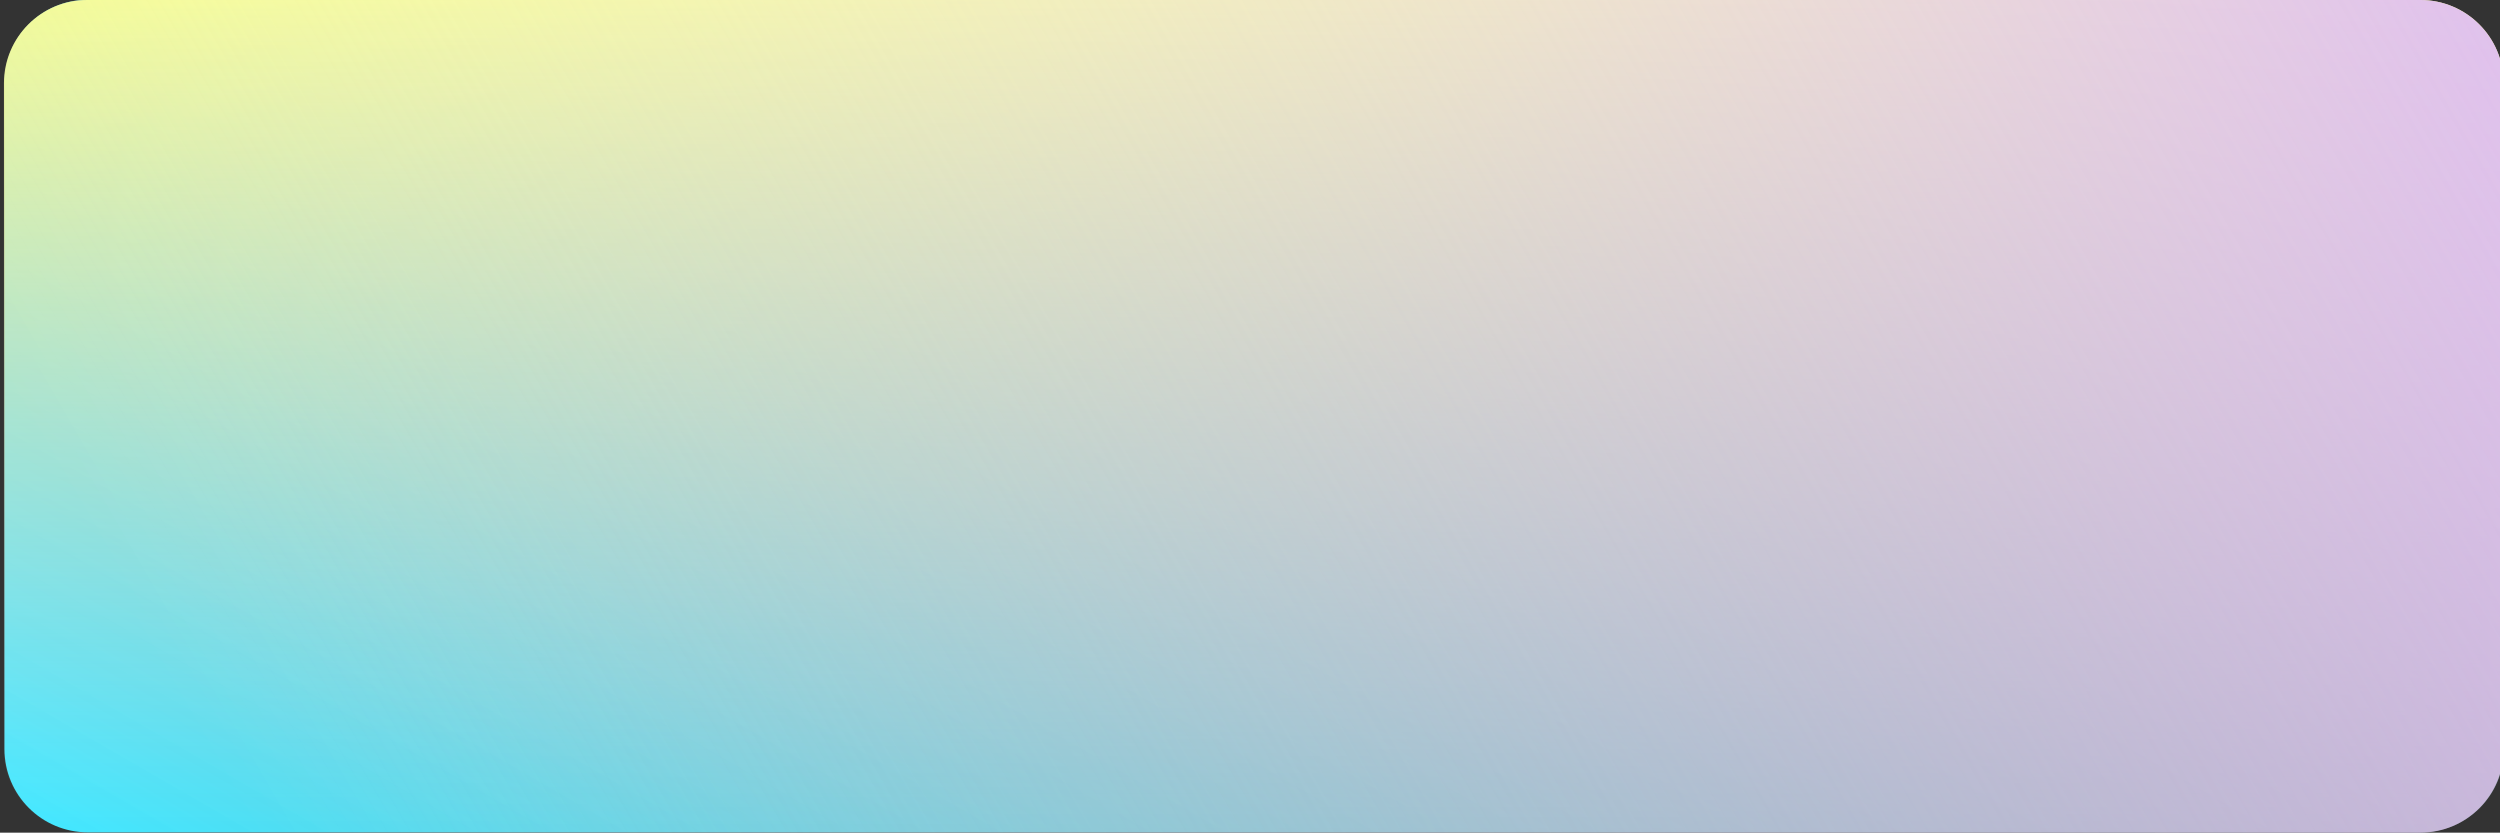
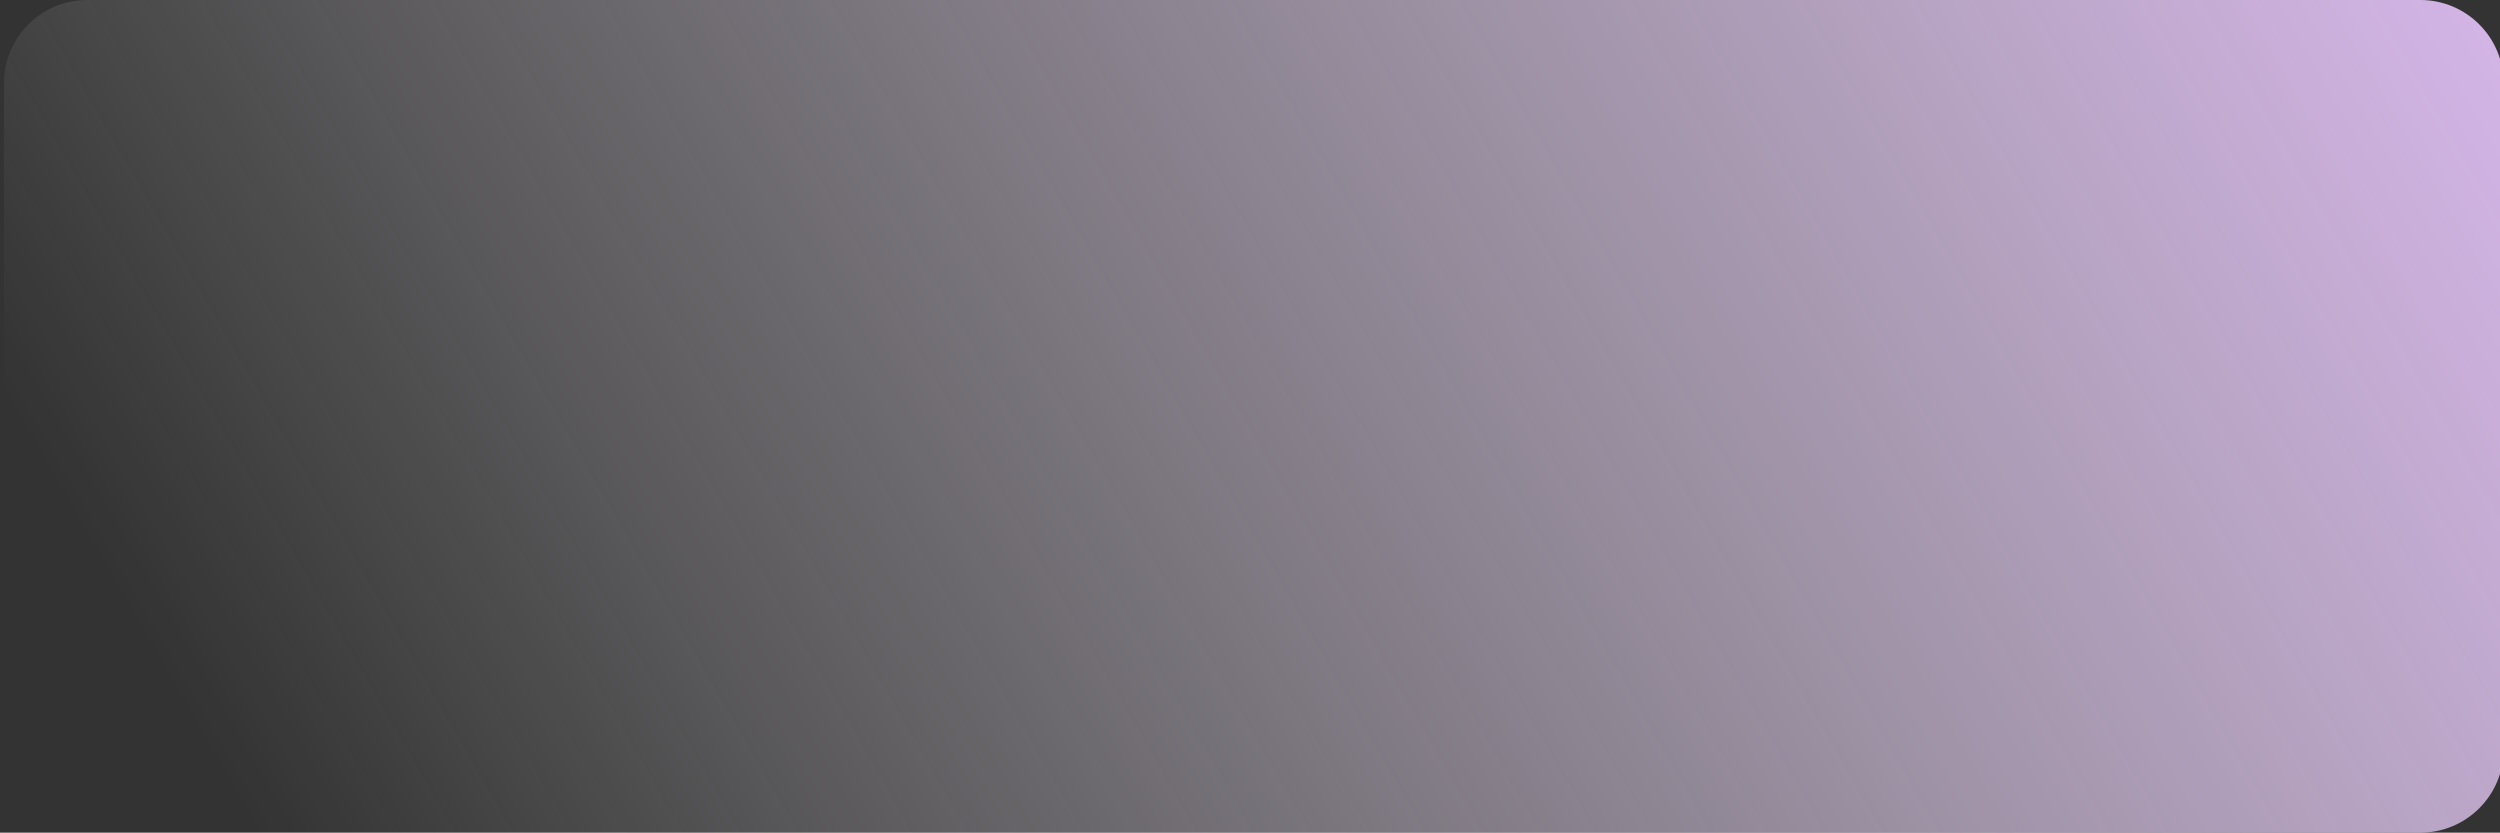
<svg xmlns="http://www.w3.org/2000/svg" version="1.1" id="Layer_1" x="0px" y="0px" viewBox="0 0 2402 800" style="enable-background:new 0 0 2402 800;" xml:space="preserve">
  <rect x="0" y="0" width="2402" height="800" fill="#333333" stroke="none" />
  <style type="text/css">
	.st0{fill:url(#SVGID_1_);}
	.st1{fill:#FF8B85;}
	.st2{fill:#AA2F2D;}
	.st3{fill:#FF5955;}
	.st4{fill:#45B1B8;}
	.st5{fill:#2F8C8E;}
	.st6{fill:#97FFFF;}
	.st7{fill:#CCF9FC;}
	.st8{fill:#7D9091;}
	.st9{fill:#43FBFF;}
	.st10{fill:#94FFDB;}
	.st11{fill:#7DCCAF;}
	.st12{fill:#43FFBB;}
	.st13{fill:#FFFFE4;}
	.st14{fill:#FFF988;}
	.st15{fill:#8C8B7C;}
	.st16{fill:#FF592F;}
	.st17{fill:#113A40;}
	.st18{fill:#FFFFB4;}
	.st19{fill:#11402F;}
	.st20{fill:#40402D;}
	.st21{fill:#4B5E5F;}
	.st22{fill:#43E7FF;}
	.st23{fill:#FF9B82;}
	.st24{fill:#FFFFE1;}
	.st25{fill:#B4FFE4;}
	.st26{fill:#B4F5FF;}
	.st27{fill:#FFDED5;}
	.st28{fill:#40160C;}
	.st29{fill:url(#SVGID_2_);}
	.st30{fill:url(#SVGID_3_);}
	.st31{fill:url(#SVGID_4_);}
	.st32{fill:url(#SVGID_5_);}
	.st33{fill:url(#SVGID_6_);}
	.st34{fill:url(#SVGID_7_);}
	.st35{fill:url(#SVGID_8_);}
	.st36{fill:url(#SVGID_9_);}
	.st37{fill:url(#SVGID_10_);}
	.st38{fill:url(#SVGID_11_);}
	.st39{fill:url(#SVGID_12_);}
	.st40{fill:url(#SVGID_13_);}
	.st41{fill:url(#SVGID_14_);}
	.st42{fill:url(#SVGID_15_);}
	.st43{fill:url(#SVGID_16_);}
	.st44{clip-path:url(#SVGID_18_);}
	.st45{fill:url(#SVGID_19_);}
	.st46{fill:url(#SVGID_20_);}
	.st47{fill:url(#SVGID_21_);}
	.st48{fill:url(#SVGID_22_);}
	.st49{fill:url(#SVGID_23_);}
	.st50{fill:url(#SVGID_24_);}
	.st51{fill:url(#SVGID_25_);}
	.st52{fill:url(#SVGID_26_);}
	.st53{fill:url(#SVGID_27_);}
	.st54{fill:url(#SVGID_28_);}
	.st55{fill:url(#SVGID_29_);}
	.st56{fill:none;}
	.st57{clip-path:url(#SVGID_31_);fill:url(#SVGID_32_);}
	.st58{clip-path:url(#SVGID_31_);fill:url(#SVGID_33_);}
	.st59{clip-path:url(#SVGID_31_);fill:url(#SVGID_34_);}
	.st60{clip-path:url(#SVGID_31_);fill:#FFFFFF;}
	.st61{clip-path:url(#SVGID_31_);fill:url(#SVGID_35_);}
	.st62{clip-path:url(#SVGID_31_);fill:url(#SVGID_36_);}
	.st63{clip-path:url(#SVGID_31_);fill:url(#SVGID_37_);}
	.st64{clip-path:url(#SVGID_39_);}
	.st65{fill:url(#SVGID_40_);}
	.st66{fill:url(#SVGID_41_);}
	.st67{fill:url(#SVGID_42_);}
	.st68{clip-path:url(#SVGID_44_);fill:url(#SVGID_45_);}
	.st69{clip-path:url(#SVGID_44_);fill:url(#SVGID_46_);}
	.st70{clip-path:url(#SVGID_44_);fill:url(#SVGID_47_);}
	.st71{fill:url(#SVGID_48_);}
	.st72{fill:url(#SVGID_49_);}
	.st73{fill:url(#SVGID_50_);}
	.st74{fill:url(#SVGID_51_);}
	.st75{fill:url(#SVGID_52_);}
	.st76{fill:#FFFFFF;}
	.st77{fill:url(#SVGID_53_);}
	.st78{fill:url(#SVGID_54_);}
	.st79{fill:url(#SVGID_55_);}
	.st80{fill:url(#SVGID_56_);}
	.st81{fill:url(#SVGID_57_);}
	.st82{fill:url(#SVGID_58_);}
	.st83{fill:url(#SVGID_59_);}
	.st84{fill:url(#SVGID_60_);}
	.st85{fill:url(#SVGID_61_);}
</style>
  <linearGradient id="SVGID_1_" gradientUnits="userSpaceOnUse" x1="1589.919" y1="1507.119" x2="672.361" y2="3096.375" gradientTransform="matrix(-1 0 0 -1 2336.28 2701.493)">
    <stop offset="0" style="stop-color:#43E7FF" />
    <stop offset="1" style="stop-color:#FFFFFF;stop-opacity:0" />
  </linearGradient>
-   <path class="st0" d="M84.3-0.3H2326c44.2,0,80,35.8,80,80v640c0,44.2-35.8,80-80,80H84.3c-44.2,0-80-35.8-80-80v-640  C4.3,35.6,40.1-0.3,84.3-0.3z" />
  <linearGradient id="SVGID_2_" gradientUnits="userSpaceOnUse" x1="1271.306" y1="-7844.725" x2="1271.306" y2="-7044.725" gradientTransform="matrix(1 0 0 1 -66.629 7844.725)">
    <stop offset="0" style="stop-color:#F9FF8F;stop-opacity:0.96" />
    <stop offset="1" style="stop-color:#FFFFFF;stop-opacity:0" />
  </linearGradient>
-   <path class="st29" d="M2325.5,800H83.8c-44.2,0-80-35.8-80-80V80c0-44.2,35.8-80,80-80l2241.7,0c44.2,0,80,35.8,80,80v640  C2405.5,764.2,2369.7,800,2325.5,800z" />
  <linearGradient id="SVGID_3_" gradientUnits="userSpaceOnUse" x1="-78.033" y1="2995.569" x2="2018.93" y2="1784.887" gradientTransform="matrix(-1 0 0 -1 2331.354 2700)">
    <stop offset="0" style="stop-color:#DDB9F3" />
    <stop offset="1" style="stop-color:#FFFFFF;stop-opacity:0" />
  </linearGradient>
  <path class="st30" d="M83.8,0l2241.7,0c44.2,0,80,35.8,80,80v640c0,44.2-35.8,80-80,80H83.8c-44.2,0-80-35.8-80-80V80  C3.8,35.8,39.6,0,83.8,0z" />
</svg>